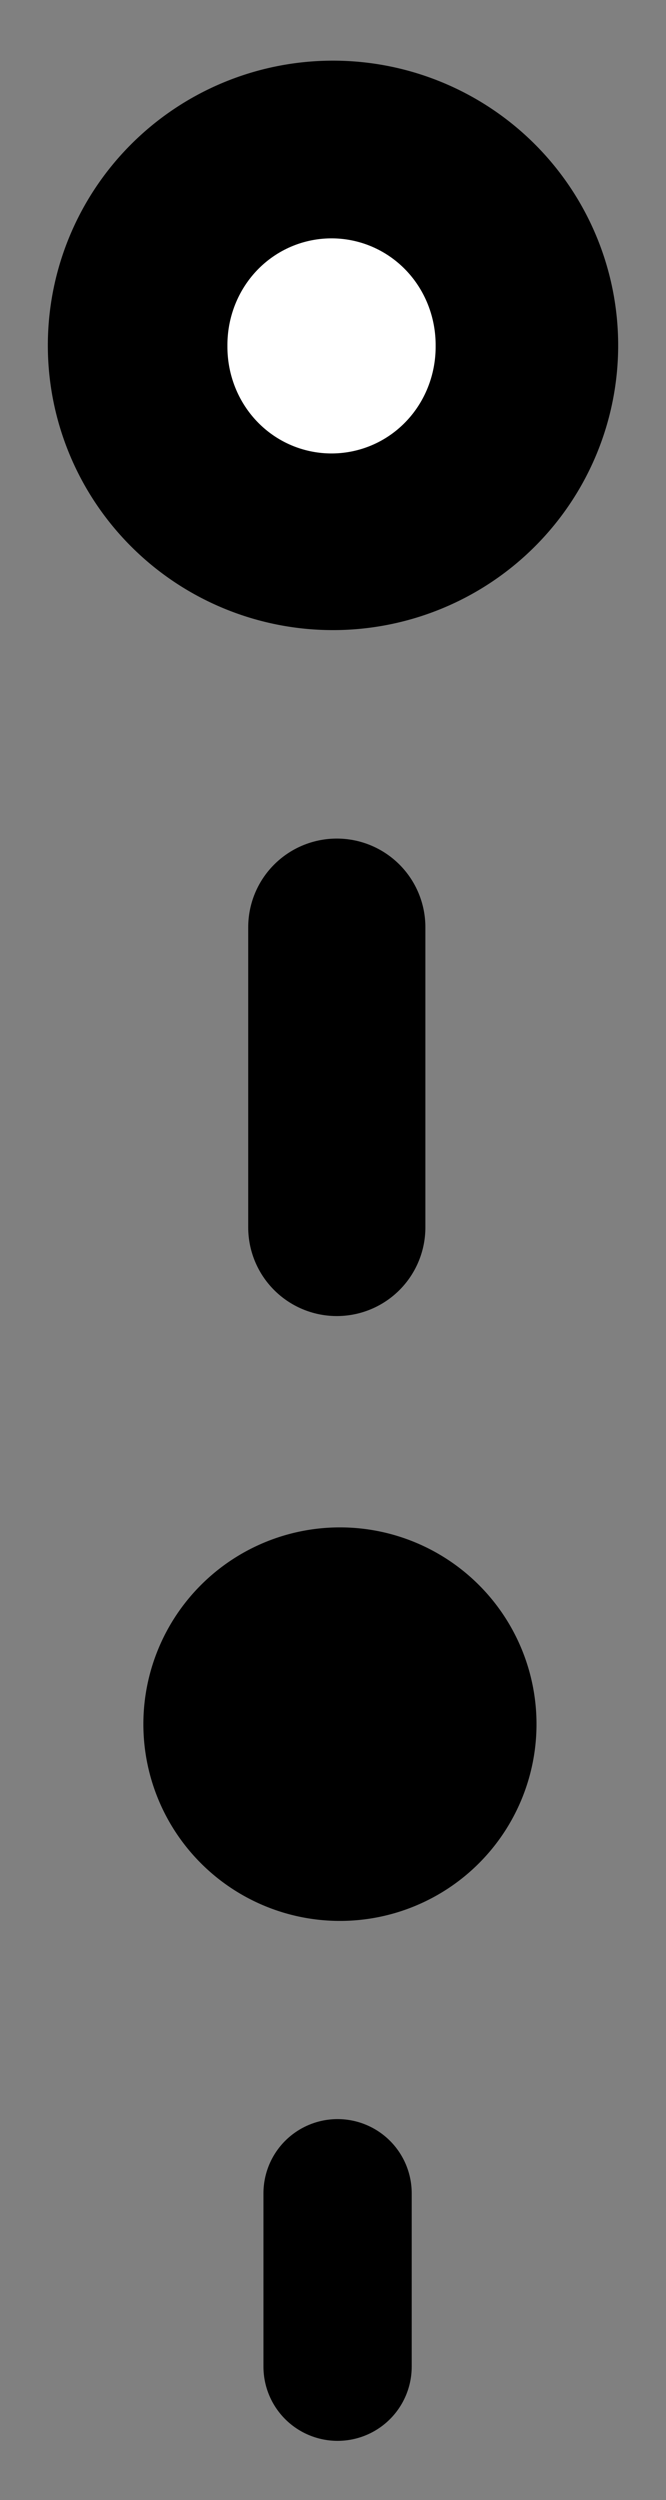
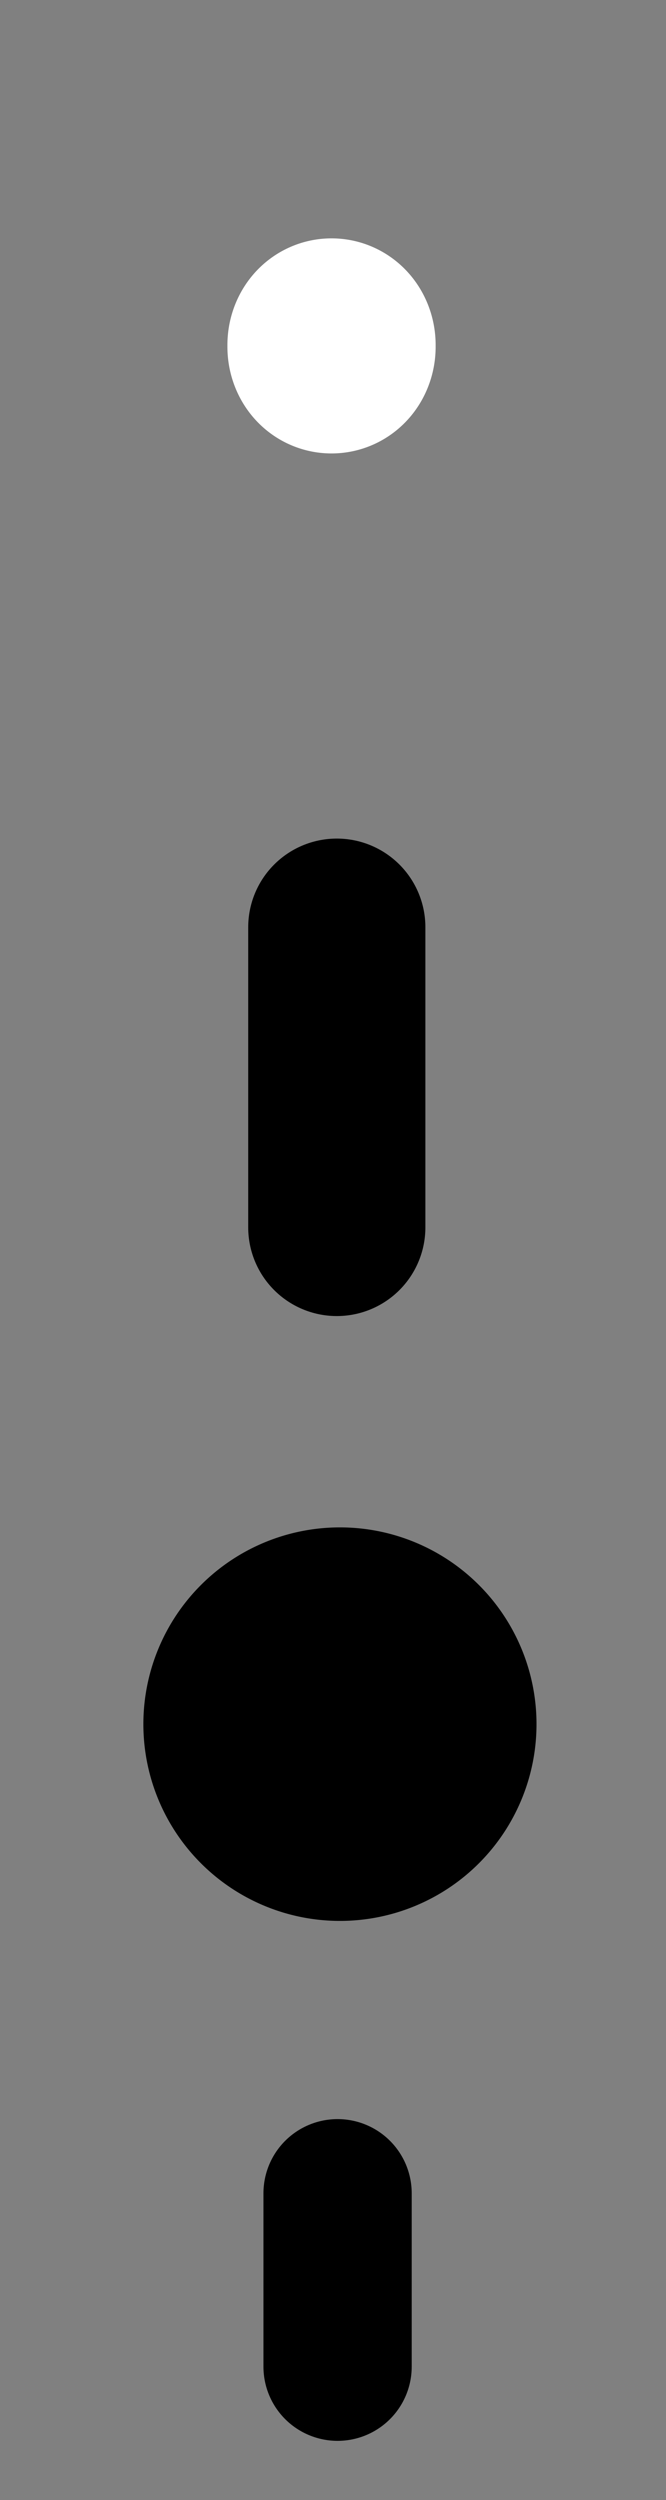
<svg xmlns="http://www.w3.org/2000/svg" xmlns:ns1="http://sodipodi.sourceforge.net/DTD/sodipodi-0.dtd" xmlns:ns2="http://www.inkscape.org/namespaces/inkscape" width="40" height="150" id="svg4275" ns1:version="0.32" ns2:version="0.46" version="1.0" ns1:docname="UniverseGlyph08.svg" ns2:output_extension="org.inkscape.output.svg.inkscape">
  <rect width="100%" height="100%" fill="#808080" stroke="none" />
  <defs id="defs4277">
    <ns2:perspective ns1:type="inkscape:persp3d" ns2:vp_x="0 : 240 : 1" ns2:vp_y="0 : 1000 : 0" ns2:vp_z="640 : 240 : 1" ns2:persp3d-origin="320 : 160 : 1" id="perspective4283" />
    <ns2:perspective id="perspective4292" ns2:persp3d-origin="372.04724 : 350.78739 : 1" ns2:vp_z="744.09448 : 526.18109 : 1" ns2:vp_y="0 : 1000 : 0" ns2:vp_x="0 : 526.18109 : 1" ns1:type="inkscape:persp3d" />
    <ns2:perspective ns1:type="inkscape:persp3d" ns2:vp_x="0 : 526.18109 : 1" ns2:vp_y="0 : 1000 : 0" ns2:vp_z="744.09448 : 526.18109 : 1" ns2:persp3d-origin="372.04724 : 350.78739 : 1" id="perspective4019" />
    <ns2:perspective id="perspective4021" ns2:persp3d-origin="372.04724 : 350.78739 : 1" ns2:vp_z="744.09448 : 526.18109 : 1" ns2:vp_y="0 : 1000 : 0" ns2:vp_x="0 : 526.18109 : 1" ns1:type="inkscape:persp3d" />
    <ns2:perspective ns1:type="inkscape:persp3d" ns2:vp_x="0 : 526.18109 : 1" ns2:vp_y="0 : 1000 : 0" ns2:vp_z="744.09448 : 526.18109 : 1" ns2:persp3d-origin="372.04724 : 350.78739 : 1" id="perspective4023" />
    <ns2:perspective id="perspective2464" ns2:persp3d-origin="372.04724 : 350.78739 : 1" ns2:vp_z="744.09448 : 526.18109 : 1" ns2:vp_y="0 : 1000 : 0" ns2:vp_x="0 : 526.18109 : 1" ns1:type="inkscape:persp3d" />
    <ns2:perspective ns1:type="inkscape:persp3d" ns2:vp_x="0 : 526.18109 : 1" ns2:vp_y="0 : 1000 : 0" ns2:vp_z="744.09448 : 526.18109 : 1" ns2:persp3d-origin="372.04724 : 350.78739 : 1" id="perspective10" />
    <ns2:perspective id="perspective2390" ns2:persp3d-origin="372.04724 : 350.78739 : 1" ns2:vp_z="744.09448 : 526.18109 : 1" ns2:vp_y="0 : 1000 : 0" ns2:vp_x="0 : 526.18109 : 1" ns1:type="inkscape:persp3d" />
    <ns2:perspective ns1:type="inkscape:persp3d" ns2:vp_x="0 : 526.18109 : 1" ns2:vp_y="0 : 1000 : 0" ns2:vp_z="744.09448 : 526.18109 : 1" ns2:persp3d-origin="372.04724 : 350.78739 : 1" id="perspective2468" />
    <ns2:perspective id="perspective2466" ns2:persp3d-origin="372.04724 : 350.78739 : 1" ns2:vp_z="744.09448 : 526.18109 : 1" ns2:vp_y="0 : 1000 : 0" ns2:vp_x="0 : 526.18109 : 1" ns1:type="inkscape:persp3d" />
    <ns2:perspective ns1:type="inkscape:persp3d" ns2:vp_x="0 : 526.18109 : 1" ns2:vp_y="0 : 1000 : 0" ns2:vp_z="744.09448 : 526.18109 : 1" ns2:persp3d-origin="372.04724 : 350.78739 : 1" id="perspective3768" />
    <ns2:perspective id="perspective3759" ns2:persp3d-origin="320 : 160 : 1" ns2:vp_z="640 : 240 : 1" ns2:vp_y="0 : 1000 : 0" ns2:vp_x="0 : 240 : 1" ns1:type="inkscape:persp3d" />
  </defs>
  <ns1:namedview id="base" pagecolor="#ffffff" bordercolor="#666666" borderopacity="1.0" ns2:pageopacity="0.0" ns2:pageshadow="2" ns2:zoom="2.191254" ns2:cx="259.48565" ns2:cy="78.473741" ns2:current-layer="layer1" ns2:document-units="px" showgrid="false" ns2:window-width="1366" ns2:window-height="742" ns2:window-x="-4" ns2:window-y="-4" />
  <g id="layer1" ns2:label="Layer 1" ns2:groupmode="layer" transform="translate(-359.997,-142.971)">
    <g id="g4407" transform="translate(67.742,2.18)">
      <g style="opacity:1" transform="translate(-32.269,-32.061)" id="g4060">
-         <path ns1:type="arc" style="fill:#000000;stroke:#000000;stroke-width:6.8;stroke-linecap:round;stroke-linejoin:miter;stroke-miterlimit:4;stroke-dasharray:none;stroke-opacity:1" id="path3267" ns1:cx="47.074612" ns1:cy="130.48074" ns1:rx="11.850951" ns1:ry="12.344741" d="M 58.926,130.481 A 11.851,12.345 0 1 1 35.224,130.481 A 11.851,12.345 0 1 1 58.926,130.481 z" transform="matrix(1.123,0,0,1.085,291.659,52.003)" />
        <path ns1:type="arc" style="fill:#ffffff;stroke:#ffffff;stroke-width:6.8;stroke-linecap:round;stroke-linejoin:miter;stroke-miterlimit:4;stroke-dasharray:none;stroke-opacity:1" id="path3269" ns1:cx="82.133682" ns1:cy="120.35806" ns1:rx="5.4316864" ns1:ry="4.3618088" d="M 87.565,120.358 A 5.432,4.362 0 1 1 76.702,120.358 A 5.432,4.362 0 1 1 87.565,120.358 z" transform="matrix(0.708,0,0,0.825,286.285,94.311)" />
      </g>
      <path transform="matrix(1.07,0,0,1.07,-132.13,-202.134)" d="M 426.236,417.172 A 10.533,10.533 0 1 1 405.169,417.172 A 10.533,10.533 0 1 1 426.236,417.172 z" ns1:ry="10.533421" ns1:rx="10.533421" ns1:cy="417.17242" ns1:cx="415.70267" id="path2404" style="opacity:1;fill:#000000;stroke:#000000" ns1:type="arc" />
      <path ns1:nodetypes="ccc" id="path2490" d="M 312.483,196.426 L 312.483,214.434 L 312.483,214.434" style="opacity:1;fill:#000000;fill-rule:evenodd;stroke:#000000;stroke-width:10.641;stroke-linecap:round;stroke-linejoin:miter;stroke-miterlimit:4;stroke-dasharray:none;stroke-opacity:1" />
      <path ns1:nodetypes="ccc" id="path4405" d="M 312.53,272.389 L 312.53,282.79 L 312.53,282.79" style="opacity:1;fill:#000000;fill-rule:evenodd;stroke:#000000;stroke-width:8.904;stroke-linecap:round;stroke-linejoin:miter;stroke-miterlimit:4;stroke-dasharray:none;stroke-opacity:1" />
    </g>
  </g>
</svg>